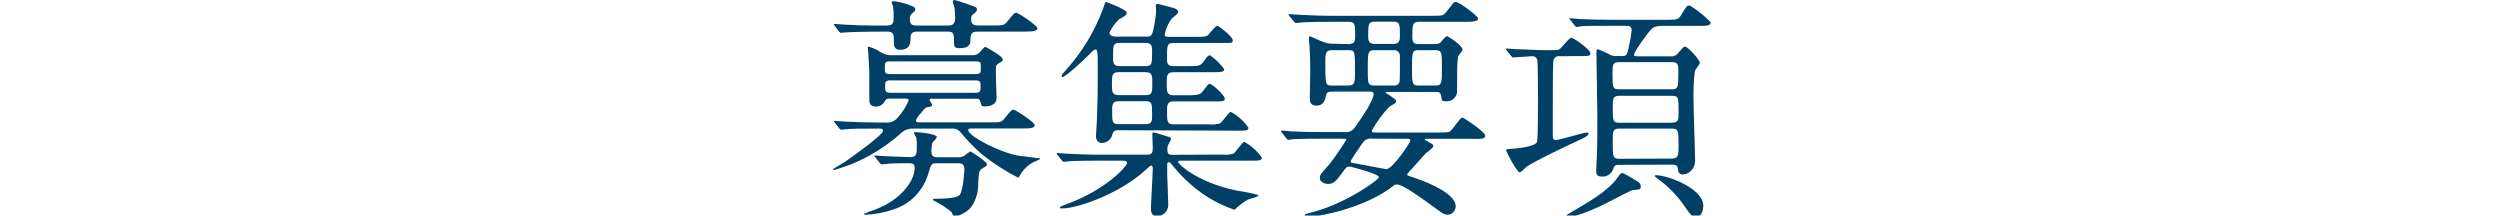
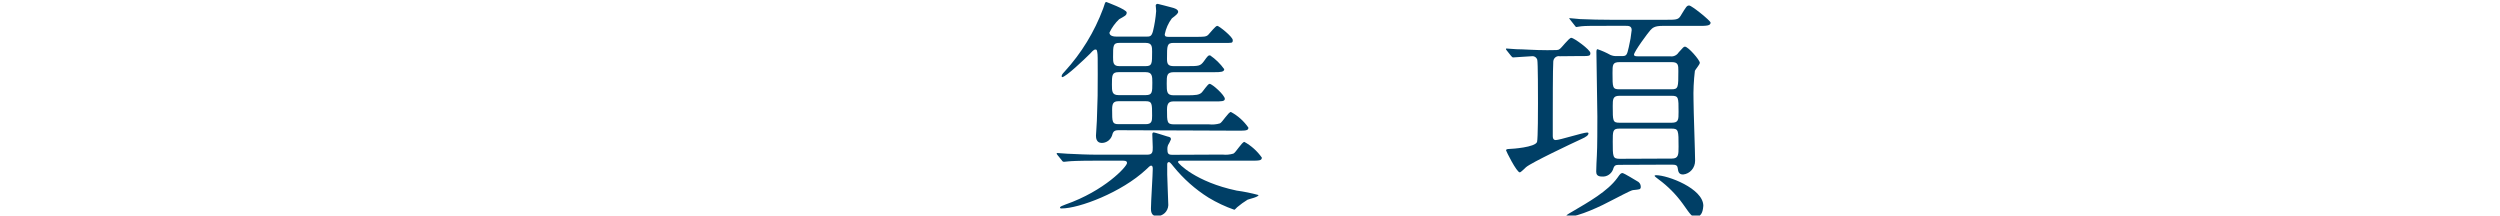
<svg xmlns="http://www.w3.org/2000/svg" version="1.1" id="レイヤー_1" x="0px" y="0px" width="462.6px" height="39.879px" viewBox="0 0 462.6 39.879" enable-background="new 0 0 462.6 39.879" xml:space="preserve">
  <g id="レイヤー_2">
    <g id="_レイヤー_">
-       <path fill="#003F66" d="M169.059,23.797c-0.93-0.063-1.841,0.297-2.493,0.992c-2.75,2.41-5.867,4.328-9.22,5.673    c-0.375,0.136-2.827,1.002-3.04,1.002c-0.213,0-0.163-0.054-0.163-0.138c0-0.085,2.026-1.256,2.28-1.425    c1.5-1.057,6.981-4.942,6.981-5.714c0-0.391-0.415-0.391-0.658-0.391h-0.922c-2.584,0-4.246,0-5.279,0.126    c-0.132,0-0.75,0.085-0.872,0.085s-0.212-0.085-0.375-0.254l-0.791-1.002c-0.172-0.211-0.172-0.211-0.172-0.308    c0-0.095,0-0.082,0.133-0.082c0.283,0,1.57,0.136,1.824,0.136c2.026,0.084,3.778,0.169,5.735,0.169h1.752    c0.876,0.141,1.759-0.202,2.331-0.908c0.854-0.919,1.541-1.993,2.026-3.167c0-0.349-0.416-0.349-0.577-0.349h-2.857    c-0.71,0-0.791,0.127-1.014,0.56c-0.355,0.594-0.991,0.942-1.662,0.909c-1.166,0-1.166-0.824-1.166-1.426c0-0.781,0-4.288,0-5.026    c0-0.56-0.203-3.295-0.203-3.549c0-0.253-0.082-0.739-0.082-0.866c-0.002-0.111,0.083-0.203,0.188-0.206    c0.016,0,0.031,0.001,0.046,0.004c0.788,0.24,1.538,0.596,2.229,1.057c0.693,0.407,1.488,0.587,2.28,0.518h14.186    c0.911,0,1.327,0,1.915-0.697c0.26-0.32,0.549-0.613,0.861-0.877c0.081,0,3.283,1.733,3.283,2.345    c0,0.296-0.091,0.338-0.831,0.771c-0.466,0.306-0.466,0.443-0.466,1.521c0,0.781,0.132,4.161,0.132,4.847    c0,1.563-1.915,1.563-2.117,1.563c-0.669,0-0.708-0.169-0.882-0.908c-0.121-0.476-0.415-0.518-0.78-0.518h-8.237    c-0.203,0-0.365,0-0.365,0.211s0.456,0.739,0.456,0.866c0,0.348-0.294,0.433-0.79,0.476s-0.669,0.391-1.337,1.172    c-0.358,0.363-0.653,0.788-0.872,1.256c0,0.392,0.375,0.392,0.588,0.392h13.172c1.874,0,2.077,0,2.654-0.739    c1.165-1.426,1.297-1.605,1.712-1.605c0.244,0,3.861,2.301,3.861,2.863c0,0.559-0.831,0.61-2.239,0.61h-9.231    c-0.497,0-0.832,0-0.832,0.297c0,1.131,6.08,4.289,9.515,4.772c0.375,0,3.323,0.434,3.497,0.434c0.172,0,0.283,0,0.283,0.126    c0,0.128-0.952,0.477-1.115,0.561c-0.963,0.46-1.786,1.19-2.371,2.112c-0.081,0.085-0.497,0.822-0.537,0.822    c-2.393-1.219-4.664-2.683-6.779-4.371c-1.403-1.232-2.708-2.581-3.901-4.033c-0.428-0.526-1.087-0.786-1.743-0.688H169.059z     M160.811,5.866c-1.622,0-3.618,0.084-4.316,0.127c-0.132,0-0.75,0.084-0.872,0.084c-0.122,0-0.212-0.084-0.375-0.264l-0.77-0.993    c-0.172-0.21-0.172-0.21-0.172-0.306c0-0.095,0.04-0.095,0.131-0.095c0.284,0,1.57,0.137,1.823,0.137    c2.027,0.127,3.78,0.169,5.736,0.169h2.077c1.246,0,1.287-0.56,1.287-1.647c0.011-0.668-0.03-1.335-0.122-1.996    c-0.102-0.192-0.186-0.394-0.253-0.602c0-0.222,0.212-0.264,0.375-0.264c1.174,0.134,2.324,0.443,3.414,0.919    c0.284,0.084,0.578,0.21,0.578,0.602c0,0.211,0,0.264-0.456,0.644c-0.381,0.25-0.59,0.707-0.537,1.172    c0,1.057,0.455,1.172,1.449,1.172h5.573c0.537,0,1.368,0,1.368-1.478c0-0.518-0.081-1.247-0.122-1.775    c-0.129-0.381-0.241-0.769-0.334-1.161c0-0.264,0.294-0.307,0.416-0.307s3.699,1.183,3.861,1.352    c0.133,0.081,0.214,0.23,0.212,0.391c0,0.306-0.253,0.517-0.537,0.781c-0.507,0.296-0.547,0.434-0.547,1.056    c0,1.13,0.791,1.13,1.378,1.13h2.655c1.874,0,2.076,0,2.664-0.74c1.165-1.425,1.287-1.605,1.662-1.605s3.901,2.345,3.901,2.862    c0,0.518-0.831,0.613-2.24,0.613h-8.734c-0.74,0-1.409,0.084-1.409,1.299c0,0.823,0,1.774-2.027,1.774    c-0.83,0-1.013-0.264-1.013-0.866c0-1.827,0-2.207-1.246-2.207h-5.481c-0.872,0-1.328,0.21-1.328,1.204    c0,0.823,0,2.165-1.955,2.165c-1.125,0-1.125-0.866-1.125-1.384c0-1.425,0-1.985-1.205-1.985L160.811,5.866z M173.385,30.208    c-1.013,0-1.084,0.126-1.541,1.689c-0.9,3.298-3.365,5.885-6.525,6.844c-1.636,0.578-3.341,0.914-5.066,0.992    c-0.293,0-0.415-0.128-0.415-0.169s0.871-0.295,0.973-0.391c5.614-1.731,8.44-5.544,8.44-8.143c0-0.823-0.628-0.823-1.013-0.823    c-1.014,0-2.908,0-3.861,0.085c-0.122,0-1.124,0.125-1.205,0.125c-0.081,0-0.253-0.084-0.375-0.253l-0.791-1.003    c-0.163-0.212-0.203-0.212-0.203-0.297c0-0.084,0.081-0.095,0.162-0.095c0.294,0,1.582,0.139,1.875,0.139    c0.952,0,3.819,0.169,4.569,0.169c1.165,0,1.246-0.477,1.246-2.038c0.028-0.539-0.013-1.079-0.122-1.606    c-0.158-0.259-0.297-0.53-0.415-0.813c0-0.136,0.162-0.179,0.283-0.179c0.628,0,3.952,0.348,3.952,0.907    c0,0.223-0.669,0.866-0.791,1.005c-0.156,0.549-0.227,1.117-0.212,1.688c0,0.951,0.507,1.057,1.166,1.057h3.616    c0.444,0.041,0.891-0.05,1.288-0.265c0.353-0.324,0.745-0.6,1.165-0.823c0,0,3.04,1.869,3.04,2.388c0,0.264-0.091,0.305-0.88,0.78    c-0.578,0.391-0.619,0.604-0.74,2.767c0.048,1.591-0.423,3.151-1.338,4.425c-0.816,0.924-1.917,1.52-3.11,1.69    c-0.172,0-0.415-0.739-0.496-0.824c-0.952-0.794-1.989-1.472-3.09-2.018c-0.294-0.126-0.334-0.169-0.334-0.305    c0-0.139,0.162-0.128,0.203-0.128c3.749,0,4.367-0.431,4.661-0.645c0.659-0.433,0.953-4.287,0.953-4.815    c0-1.118-0.75-1.118-1.206-1.118H173.385z M164.742,11.357c-1.013,0-1.013,0.222-1.013,1.172c0,0.951,0,1.172,1.013,1.172h15.746    c0.963,0,1.013-0.222,1.013-1.172c0-0.95,0-1.172-1.013-1.172H164.742z M180.529,17.166c0.922,0,0.922-0.432,0.922-1.172    c0-0.739,0-1.12-0.922-1.12h-15.827c-0.923,0-0.923,0.433-0.923,1.12s0,1.172,0.923,1.172H180.529z" />
      <path fill="#003F66" d="M226.207,28.602c0.68,0.078,1.369,0.017,2.027-0.18c0.416-0.169,1.58-2.164,2.026-2.164    c1.272,0.703,2.378,1.696,3.232,2.904c0,0.57-0.536,0.57-2.027,0.57h-13.029c-0.093,0-0.457,0-0.457,0.253    c0,0.254,3.284,3.686,10.842,5.28c1.366,0.188,2.719,0.463,4.054,0.825c0,0.379-1.744,0.729-2.028,0.864    c-0.67,0.41-1.311,0.874-1.916,1.384c-0.162,0.128-0.415,0.475-0.536,0.475c-1.655-0.577-3.251-1.326-4.762-2.238    c-2.45-1.534-4.642-3.479-6.486-5.754c-0.587-0.741-0.709-0.825-0.841-0.825c-0.324,0-0.324,0.307-0.324,0.476v1.825    c0,0.867,0.202,5.018,0.202,5.673c-0.058,1.165-1.009,2.061-2.127,2c-0.024-0.002-0.047-0.002-0.072-0.004    c-1.013,0-1.013-1.004-1.013-1.394c0-1.161,0.335-6.275,0.335-7.318c0-0.213,0-0.603-0.294-0.603s-0.536,0.39-0.952,0.729    c-4.53,4.225-12.382,7.192-15.624,7.192c-0.122,0-0.294,0-0.294-0.169s0.415-0.35,1.013-0.562    c7.224-2.522,11.388-7.021,11.388-7.677c0-0.433-0.425-0.433-0.921-0.433h-4.651c-3.617,0-4.823,0.084-5.239,0.127    c-0.122,0-0.749,0.085-0.871,0.085c-0.16-0.015-0.302-0.116-0.375-0.265l-0.791-0.972c-0.162-0.212-0.162-0.212-0.162-0.307    c0-0.096,0-0.084,0.121-0.084c0.294,0,1.582,0.127,1.824,0.127c2.027,0.095,3.75,0.18,5.695,0.18h9.12    c1.013,0,1.013-0.561,1.013-1.384c0-0.39-0.081-2.217-0.081-2.345c0-0.126,0-0.391,0.253-0.391c0.253,0,2.026,0.612,2.493,0.738    c0.466,0.128,0.7,0.128,0.7,0.561c-0.153,0.365-0.332,0.719-0.538,1.057c-0.09,0.23-0.13,0.479-0.122,0.728    c0,0.823,0.163,1.058,0.913,1.058L226.207,28.602z M206.955,24.092c-0.913,0-1.013,0.393-1.206,1.057    c-0.316,0.788-1.055,1.302-1.875,1.3c-1.075,0-1.075-1.056-1.075-1.384c0-0.326,0.163-2.303,0.163-2.735    c0.162-4.456,0.162-4.931,0.162-8.575c0-3.168,0-3.633-0.081-4.065c-0.081-0.433-0.081-0.528-0.375-0.528    c-0.294,0-0.75,0.528-1.014,0.824c-0.911,0.908-4.448,4.288-5.117,4.288c0,0-0.081,0-0.081-0.169c0-0.169,0-0.306,0.578-0.908    c3.069-3.354,5.479-7.299,7.093-11.617c0.334-1.056,0.375-1.214,0.577-1.214c0,0,3.78,1.383,3.78,1.943    c0,0.56-0.375,0.655-1.409,1.257c-0.735,0.702-1.34,1.541-1.784,2.471c0,0.655,0.832,0.739,1.369,0.739h5.4    c0.708,0,1.013,0,1.286-1.003c0.296-1.22,0.493-2.463,0.588-3.718c0-0.433-0.082-0.865-0.082-1.003    c0-0.137,0.082-0.337,0.365-0.337c0.091,0,2.331,0.602,2.665,0.687c0.334,0.084,1.125,0.306,1.125,0.781    c0,0.307-0.416,0.655-1.166,1.215c-0.651,0.863-1.101,1.871-1.317,2.946c0,0.476,0.324,0.476,0.831,0.476h4.813    c1.581,0,2.026,0,2.412-0.391c0.385-0.391,1.337-1.647,1.662-1.647c0.324,0,2.867,2.039,2.867,2.64    c0,0.603-0.162,0.518-1.702,0.518h-9.221c-1.246,0-1.246,0.433-1.246,2.946c0,0.908,0.162,1.352,1.246,1.352h2.32    c2.33,0,2.583,0,3.243-0.877c0.75-1.056,0.831-1.12,1.165-1.12c1.007,0.688,1.892,1.553,2.614,2.557    c0,0.517-0.658,0.559-1.783,0.559h-7.518c-1.338,0-1.338,0.613-1.338,2.113s0,2.165,1.298,2.165h2.392    c1.742,0,2.239-0.084,2.695-0.433c0.294-0.211,1.205-1.69,1.54-1.69c0.497,0,2.827,2.112,2.827,2.777    c0,0.476-0.628,0.476-1.793,0.476h-7.661c-0.709,0-1.246,0.169-1.246,1.467c0,2.386,0,2.778,1.327,2.778h6.445    c0.679,0.077,1.368,0.016,2.026-0.179c0.416-0.169,1.57-2.112,2.026-2.112c1.285,0.689,2.396,1.684,3.242,2.904    c0,0.559-0.537,0.559-2.026,0.559L206.955,24.092z M212.022,17.599c1.205,0,1.205-0.56,1.205-2.292c0-1.172,0-1.954-1.205-1.954    h-5.066c-1.206,0-1.206,0.613-1.206,2.303c0,1.204,0,1.943,1.206,1.943H212.022z M206.955,18.729    c-1.013,0-1.166,0.518-1.166,1.595c0,2.218,0,2.65,1.166,2.65h5.066c1.124,0,1.165-0.61,1.165-1.562c0-2.25,0-2.683-1.165-2.683    H206.955z M212.022,12.234c1.165,0,1.165-0.486,1.165-2.65c0-0.909,0-1.647-1.165-1.647h-4.895c-1.166,0-1.166,0.485-1.166,2.608    c0,0.951,0,1.69,1.125,1.69H212.022z" />
-       <path fill="#003F66" d="M249.552,8.158c1.206,0,1.206-0.739,1.206-1.426c0-2.26,0-2.692-1.206-2.692h-3.628    c-3.656,0-4.861,0.095-5.237,0.137c-0.172,0-0.751,0.084-0.871,0.084c-0.123,0-0.254-0.084-0.376-0.264l-0.831-0.993    c-0.131-0.222-0.173-0.222-0.173-0.307c0-0.084,0-0.084,0.173-0.084c0.174,0,1.531,0.127,1.824,0.127    c2.026,0.084,3.739,0.18,5.696,0.18h18.905c1.876,0,2.026,0,2.626-0.74c1.245-1.647,1.368-1.816,1.742-1.816    c0.616,0,4.114,2.598,4.114,3.073c0,0.475-0.832,0.603-2.198,0.603h-8.899c-1.082,0-1.082,0.781-1.082,2.777    c0,0.517,0,1.341,1.014,1.341h3.15c0.356,0.037,0.714-0.057,1.014-0.264c0.201-0.169,0.951-1.204,1.205-1.204    c0.253,0,2.909,1.732,2.909,2.503c0,0.221-0.75,1.056-0.831,1.256c-0.141,1.152-0.194,2.314-0.163,3.475    c0,0.264,0,3.337-0.051,3.379c-0.253,0.925-1.106,1.529-2.026,1.437c-0.75,0-0.75-0.085-0.881-1.003    c-0.123-0.729-0.578-0.729-1.014-0.729h-8.794c-0.416,0-0.458,0-0.458,0.127s1.916,1.13,1.916,1.521    c0,0.391-0.121,0.434-1.205,1.057c-1.278,1.327-2.383,2.826-3.283,4.456c0,0.349,0.334,0.349,0.912,0.349h11.591    c1.754,0,1.835-0.084,2.089-0.296c0.415-0.348,1.741-2.471,2.198-2.471c0.162,0,4.193,2.641,4.193,3.335    c0,0.698-0.829,0.604-2.198,0.604h-8.604c-0.335,0-0.374,0-0.374,0.084c0,0.085,0,0.128,0.415,0.349    c1.014,0.562,1.167,0.602,1.167,0.909c0,0.306-1.247,1.213-1.461,1.382c-0.495,0.528-2.533,2.905-3.04,3.381    c-0.08,0.095-0.334,0.349-0.334,0.528s0.123,0.169,1.288,0.559c3.364,1.12,7.69,3.168,7.69,5.28    c-0.012,0.857-0.677,1.551-1.5,1.563c-0.355-0.013-0.704-0.117-1.014-0.307c-4.782-3.464-7.315-5.281-8.398-5.281    c-0.246-0.006-0.483,0.089-0.659,0.265c-4.53,3.635-12.756,5.672-15.796,5.672c-0.296,0-0.578-0.084-0.578-0.265    c0-0.179,0.282-0.253,0.496-0.307c6.727-1.51,13.253-6.23,13.253-6.747s-5.035-1.932-5.491-1.932    c-0.457,0-0.588,0.125-1.247,1.056c-1.247,1.73-1.753,2.163-2.705,2.163c-0.578,0-1.5-0.348-1.5-1.056    c0-0.707,0.092-0.688,1.835-2.682c1.084-1.419,2.1-2.896,3.04-4.427c0-0.21-0.081-0.21-0.952-0.21h-3.628    c-3.658,0-4.864,0.085-5.279,0.085c-0.287,0.064-0.579,0.105-0.871,0.125c-0.123,0-0.204-0.125-0.376-0.294l-0.79-1.057    c-0.163-0.169-0.163-0.21-0.163-0.253c-0.006-0.064,0.041-0.12,0.102-0.126c0.006-0.002,0.014-0.002,0.02,0    c0.296,0,1.582,0.169,1.835,0.169c2.026,0.085,3.78,0.126,5.735,0.126h4.154c0.694,0.08,1.375-0.233,1.783-0.823    c1.5-2.112,3.496-5.069,3.496-6.231c0-0.433-0.375-0.433-0.749-0.433h-6.901c-0.374,0-0.952,0-1.084,0.475    c-0.244,1.056-0.497,2.112-1.783,2.112c-1.287,0-1.287-0.781-1.287-1.521c0-0.739,0.081-4.161,0.081-4.847    c0-1.997-0.081-4.119-0.202-5.333c-0.035-0.228-0.051-0.457-0.051-0.687c0-0.137,0-0.433,0.172-0.433    c0.173,0,2.117,0.951,2.533,1.056c0.479,0.191,0.987,0.295,1.5,0.306L249.552,8.158z M246.361,9.288    c-1.124,0-1.124,0.908-1.124,2.028c0,4.382,0,4.509,1.205,4.509h3.04c1.246,0,1.246-0.654,1.246-2.386    c0-4.109,0-4.151-1.246-4.151H246.361z M253.921,25.657c-0.689-0.118-1.382,0.187-1.784,0.782    c-0.213,0.305-2.208,3.168-2.208,3.421c0,0.254,0.091,0.254,0.92,0.39c0.831,0.138,5.563,1.056,5.645,1.056    c1.206,0,4.488-4.973,4.488-5.279c0-0.306-0.242-0.35-0.455-0.35L253.921,25.657z M254.375,9.288    c-1.247,0-1.286,0.338-1.286,3.284c0,2.946,0,3.253,1.247,3.253h3.494c0.448,0.078,0.895-0.146,1.114-0.56    c0.133-0.264,0.092-4.225,0.092-4.858c0.033-0.583-0.392-1.083-0.95-1.118c-0.021-0.001-0.042-0.002-0.063-0.002H254.375z     M254.375,4.007c-1.205,0-1.205,0.57-1.205,2.598c0,0.781,0,1.521,1.246,1.521h3.537c1.083,0,1.083-0.993,1.083-1.383    c0-2.112,0-2.735-1.083-2.735H254.375z M262.361,9.288c-1.085,0-1.085,0.518-1.085,3.548c0,2.334,0,2.989,1.085,2.989h3.365    c1.082,0,1.082-0.518,1.082-3.548c0-2.345,0-2.989-1.082-2.989H262.361z" />
      <path fill="#003F66" d="M288.624,10.407c-0.55-0.111-1.08,0.263-1.188,0.835c-0.012,0.056-0.018,0.112-0.018,0.168    c-0.093,1.056-0.093,8.533-0.093,10.824c0,0.602,0,2.514,0,2.988s0.203,0.697,0.538,0.697c0.75,0,5.066-1.395,5.816-1.395    c0,0,0.253,0,0.253,0.139c0,0.338-0.335,0.644-1.418,1.118c-1.703,0.781-9.12,4.288-10.133,5.154    c-0.162,0.138-0.953,0.961-1.156,0.961c-0.588,0-2.543-3.95-2.543-4.075c0-0.128,0.091-0.264,0.669-0.264    c0.415,0,4.741-0.299,5.066-1.301c0.172-0.646,0.172-6.062,0.172-7.181c0-1.436,0-7.54-0.133-8.016    c-0.141-0.444-0.567-0.719-1.014-0.654c-0.494,0-3.039,0.222-3.443,0.222c-0.132,0-0.214-0.084-0.376-0.264l-0.789-0.993    c-0.172-0.222-0.172-0.222-0.172-0.306s0.081-0.084,0.131-0.084c0.242,0,1.531,0.127,1.824,0.127c1.204,0,3.363,0.179,5.693,0.179    c1.785,0,2.026,0,2.24-0.179c0.374-0.169,1.753-2.113,2.209-2.113s3.526,2.207,3.526,2.82c0,0.612-0.243,0.56-2.24,0.56    L288.624,10.407z M302.132,35.181c-0.508,0.096-2.96,1.438-3.66,1.774c-2.167,1.173-6.402,3.168-8.399,3.168    c-0.12,0-0.295,0-0.295-0.126c0-0.128,0.215-0.307,1.127-0.823c3.039-1.786,6.566-3.77,8.359-6.24    c0.577-0.825,0.658-0.91,1.013-0.91c0.162,0,2.492,1.384,2.907,1.647c0.314,0.246,0.476,0.652,0.416,1.057    C303.498,35.045,303.457,35.045,302.132,35.181z M299.841,30.503c-0.872,0-1.125,0-1.369,0.866    c-0.335,0.844-1.151,1.368-2.026,1.3c-0.911,0-1.083-0.433-1.083-0.91c0-0.474,0.082-2.556,0.121-2.988    c0.091-1.511,0.091-5.501,0.091-7.233c0-1.9-0.173-10.127-0.173-11.817c0-0.307,0-0.612,0.215-0.612    c0.817,0.278,1.611,0.632,2.371,1.056c0.394,0.169,0.818,0.242,1.245,0.212h0.872c0.831,0,0.952-0.127,1.286-1.647    c0.25-1.042,0.43-2.101,0.536-3.169c0-0.781-0.617-0.781-1.124-0.781h-2.948c-3.242,0-4.489,0-5.238,0.084    c-0.163,0-0.78,0.137-0.913,0.137c-0.131,0-0.201-0.137-0.334-0.306l-0.831-1.056c-0.16-0.169-0.16-0.211-0.16-0.253    c0.033-0.037,0.087-0.045,0.13-0.021c0.295,0,1.581,0.169,1.875,0.169c2.026,0.084,3.739,0.127,5.695,0.127h10.224    c1.741,0,2.238,0,2.653-0.687c1.085-1.773,1.166-1.953,1.621-1.953c0.457,0,3.952,2.819,3.952,3.168    c0,0.602-0.832,0.602-2.248,0.602h-6.688c-1.459,0-1.823,0.39-2.199,0.781c-0.375,0.391-3.04,3.981-3.04,4.551    c0,0.296,0.457,0.296,0.711,0.296h5.979c0.617,0.103,1.237-0.183,1.578-0.729c0.832-0.919,0.923-1.056,1.167-1.056    c0.587,0,2.746,2.471,2.746,2.988c0,0.307-0.831,1.257-0.912,1.479c-0.22,1.825-0.305,3.665-0.253,5.502    c0,1.775,0.292,9.568,0.292,11.131c0.012,1.319-0.947,2.429-2.208,2.555c-0.832,0-0.912-0.528-1.014-1.213    c-0.081-0.518-0.374-0.612-1.165-0.612L299.841,30.503z M299.679,11.495c-1.298,0-1.298,0.517-1.298,1.996    c0,2.725,0,3.031,1.257,3.031h9.677c1.247,0,1.247-0.348,1.247-3.379c0-1.056,0-1.647-1.208-1.647H299.679z M299.628,17.726    c-1.206,0-1.206,0.697-1.206,1.912c0,2.767,0,3.071,1.257,3.071h9.636c1.286,0,1.286-0.559,1.286-1.994    c0-2.682,0-2.989-1.286-2.989H299.628z M309.354,29.342c1.247,0,1.247-0.74,1.247-2.207c0-2.988,0-3.338-1.286-3.338h-9.687    c-1.206,0-1.206,0.476-1.206,2.418c0,2.819,0,3.168,1.286,3.168L309.354,29.342z M313.814,40.124c-0.75,0-0.913-0.264-2.41-2.386    c-1.259-1.75-2.775-3.282-4.491-4.54c-0.415-0.309-0.748-0.572-0.748-0.656c0-0.085,0.173-0.126,0.253-0.126    c2.199,0,8.764,2.471,8.764,5.67C315.131,38.604,315.05,40.124,313.814,40.124z" />
    </g>
  </g>
</svg>